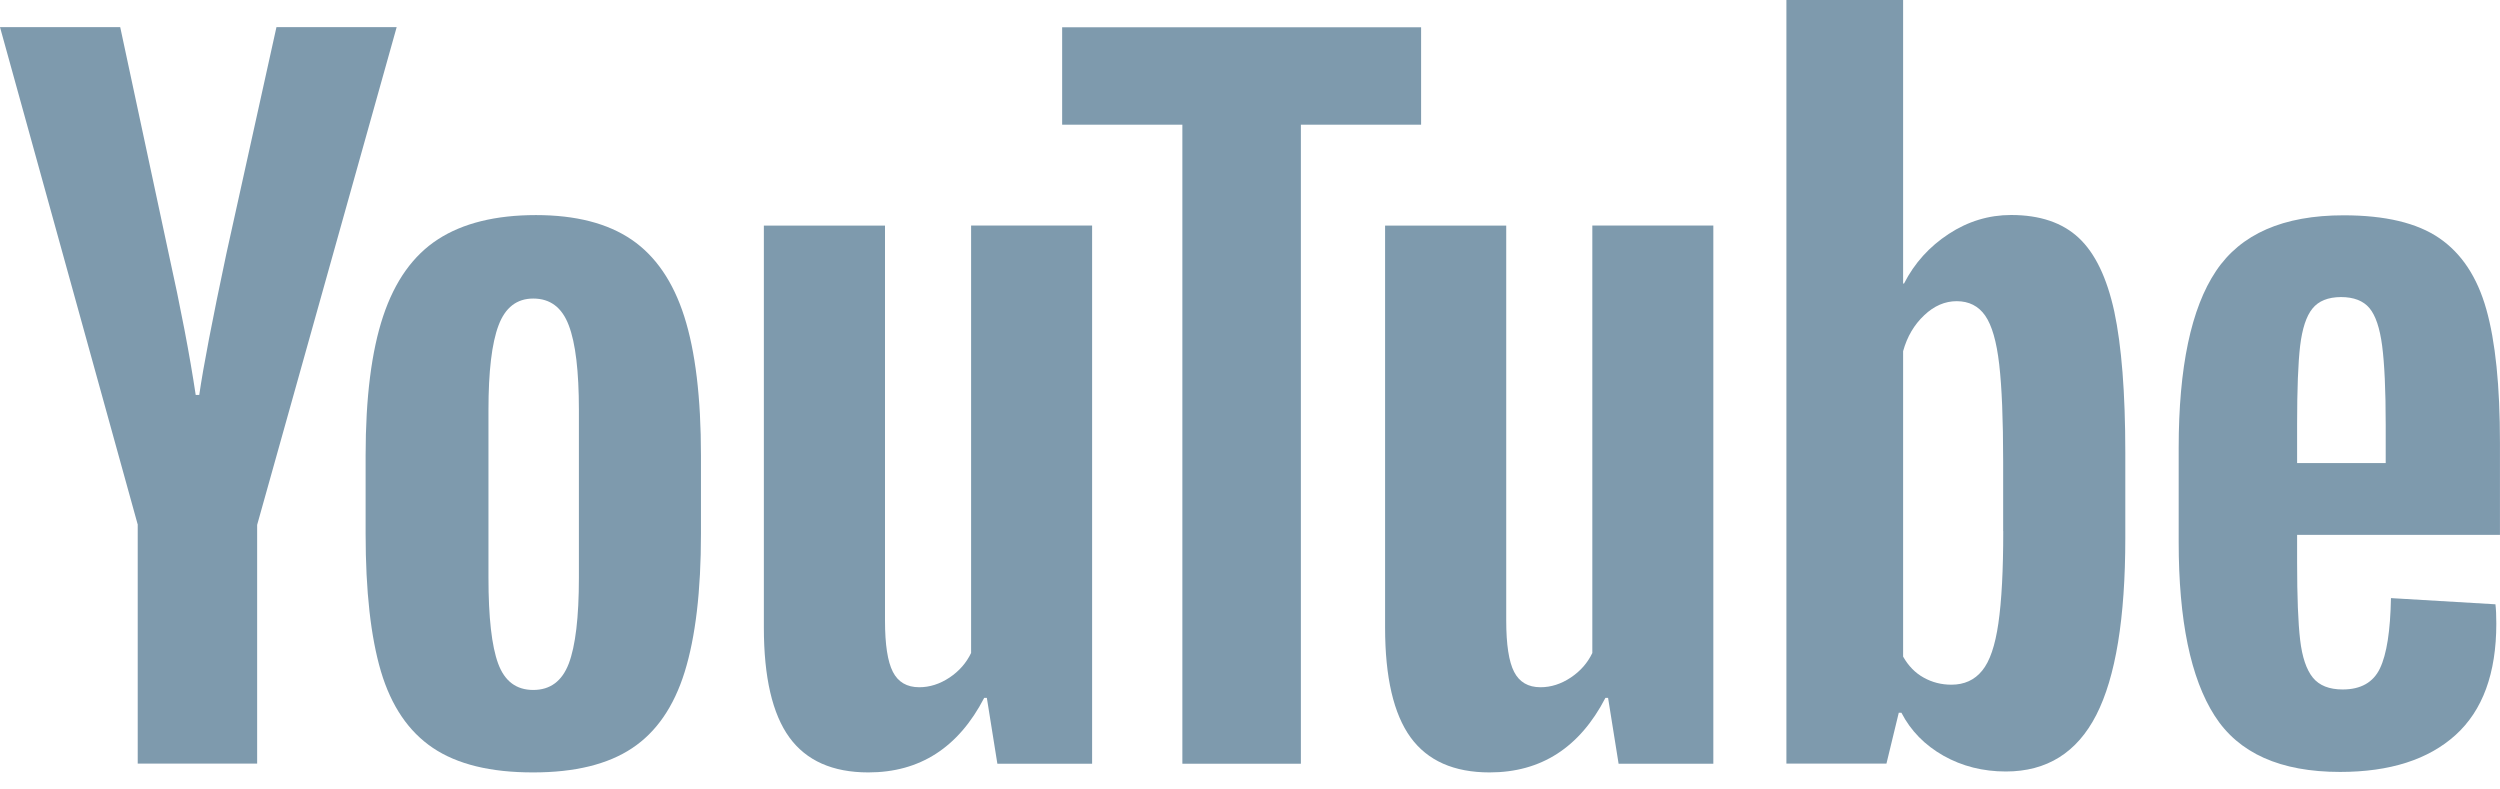
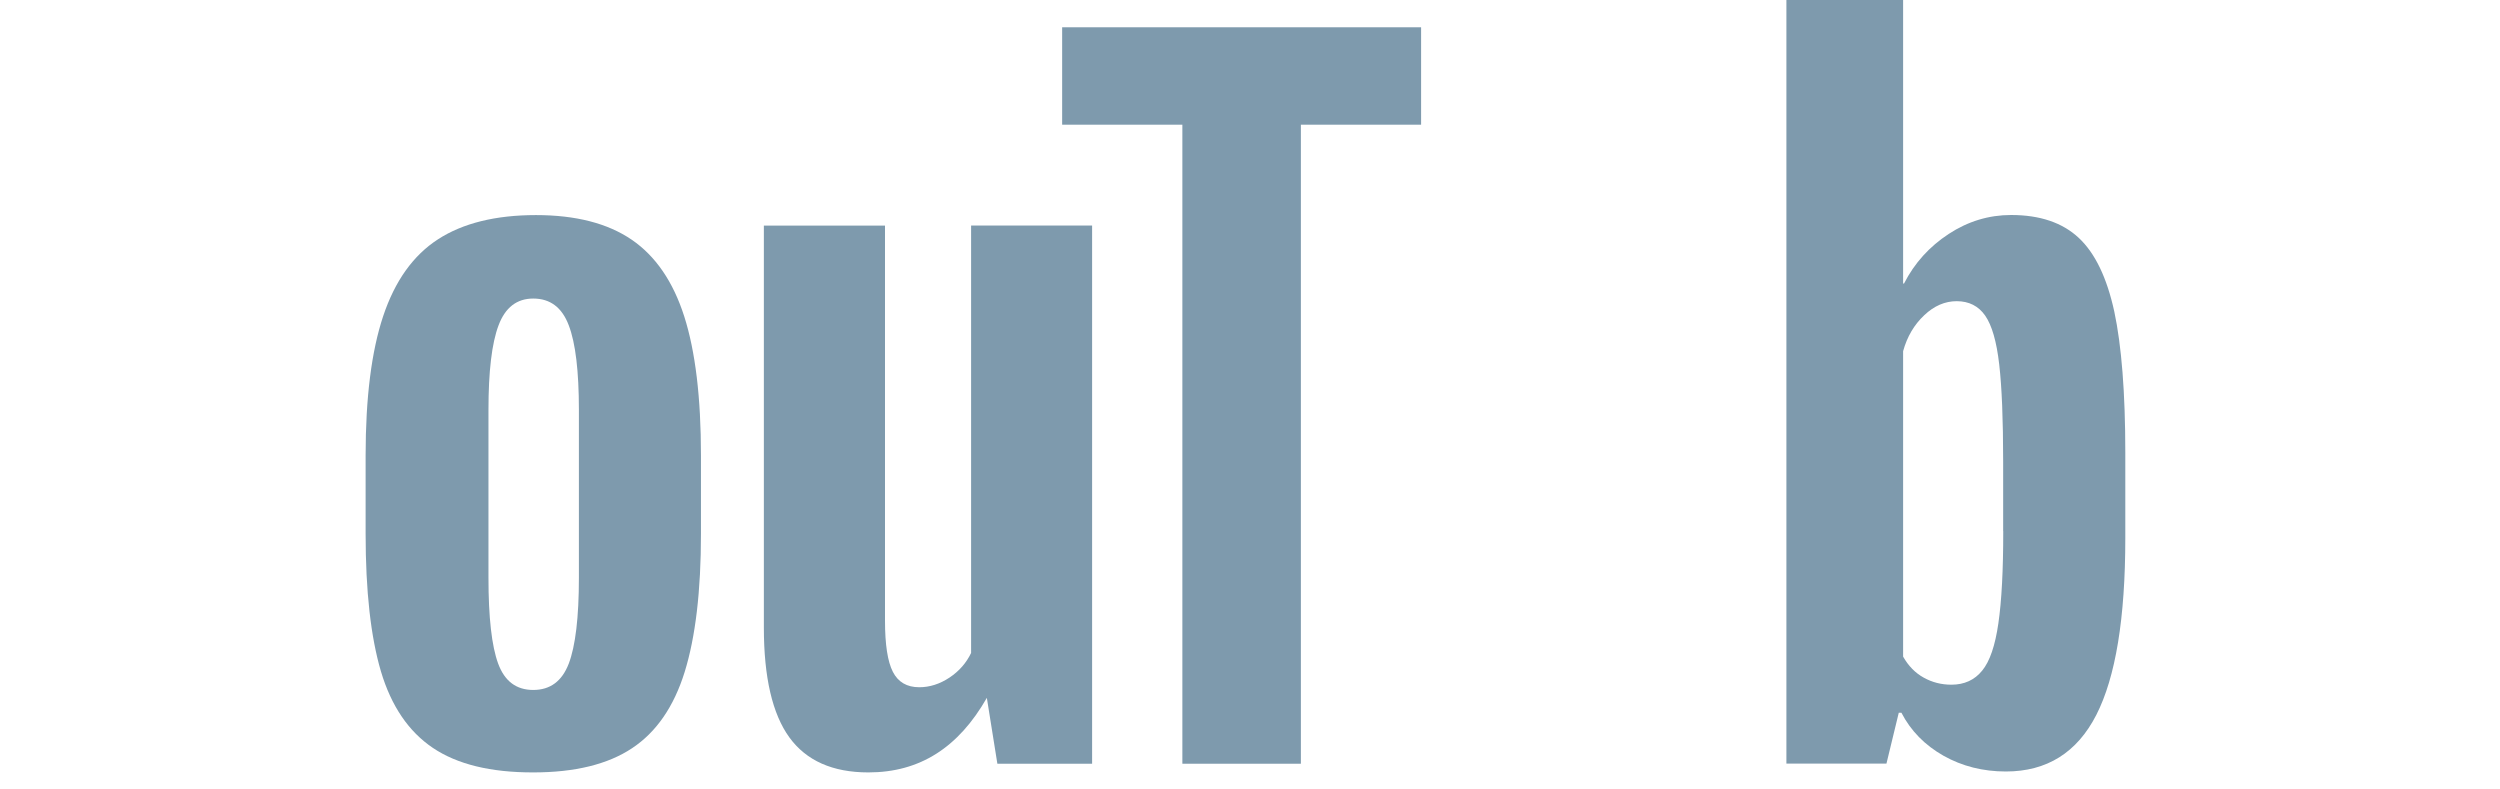
<svg xmlns="http://www.w3.org/2000/svg" width="57" height="18" viewBox="0 0 57 18" fill="none">
-   <path d="M3.142 11.967L0 0.619H2.741L3.842 5.763C4.123 7.03 4.328 8.11 4.462 9.004H4.543C4.635 8.364 4.842 7.29 5.162 5.781L6.303 0.619H9.044L5.863 11.967V17.41H3.14V11.967H3.142Z" fill="#7E9AAD" />
  <path d="M9.868 17.051C9.315 16.678 8.921 16.097 8.686 15.31C8.453 14.522 8.336 13.476 8.336 12.168V10.387C8.336 9.067 8.47 8.005 8.737 7.206C9.004 6.406 9.421 5.821 9.988 5.455C10.554 5.089 11.298 4.904 12.22 4.904C13.127 4.904 13.853 5.091 14.401 5.464C14.947 5.837 15.348 6.422 15.601 7.215C15.855 8.01 15.982 9.067 15.982 10.387V12.168C15.982 13.476 15.857 14.526 15.611 15.319C15.364 16.114 14.963 16.694 14.41 17.06C13.858 17.427 13.107 17.611 12.16 17.611C11.183 17.613 10.421 17.424 9.868 17.051ZM12.968 15.13C13.12 14.729 13.199 14.077 13.199 13.17V9.348C13.199 8.468 13.123 7.823 12.968 7.418C12.814 7.01 12.545 6.807 12.158 6.807C11.784 6.807 11.52 7.01 11.367 7.418C11.213 7.825 11.137 8.468 11.137 9.348V13.17C11.137 14.077 11.211 14.731 11.358 15.13C11.506 15.531 11.771 15.731 12.158 15.731C12.545 15.731 12.814 15.531 12.968 15.13Z" fill="#7E9AAD" />
-   <path d="M24.9 17.413H22.74L22.5 15.911H22.44C21.853 17.044 20.973 17.611 19.798 17.611C18.985 17.611 18.384 17.344 17.997 16.812C17.61 16.277 17.416 15.443 17.416 14.31V5.144H20.178V14.149C20.178 14.697 20.238 15.086 20.358 15.319C20.477 15.552 20.678 15.669 20.959 15.669C21.198 15.669 21.429 15.595 21.65 15.448C21.871 15.3 22.032 15.114 22.141 14.888V5.142H24.9V17.413Z" fill="#7E9AAD" />
+   <path d="M24.9 17.413H22.74L22.5 15.911C21.853 17.044 20.973 17.611 19.798 17.611C18.985 17.611 18.384 17.344 17.997 16.812C17.61 16.277 17.416 15.443 17.416 14.31V5.144H20.178V14.149C20.178 14.697 20.238 15.086 20.358 15.319C20.477 15.552 20.678 15.669 20.959 15.669C21.198 15.669 21.429 15.595 21.65 15.448C21.871 15.3 22.032 15.114 22.141 14.888V5.142H24.9V17.413Z" fill="#7E9AAD" />
  <path d="M32.401 2.843H29.66V17.413H26.958V2.843H24.217V0.622H32.401V2.843Z" fill="#7E9AAD" />
-   <path d="M39.064 17.413H36.904L36.664 15.911H36.604C36.017 17.044 35.137 17.611 33.962 17.611C33.149 17.611 32.548 17.344 32.161 16.812C31.774 16.277 31.58 15.443 31.58 14.31V5.144H34.342V14.149C34.342 14.697 34.402 15.086 34.522 15.319C34.642 15.552 34.842 15.669 35.123 15.669C35.363 15.669 35.593 15.595 35.814 15.448C36.035 15.3 36.197 15.114 36.305 14.888V5.142H39.064V17.413Z" fill="#7E9AAD" />
  <path d="M48.206 7.104C48.037 6.33 47.768 5.771 47.395 5.423C47.022 5.075 46.508 4.902 45.854 4.902C45.347 4.902 44.872 5.045 44.432 5.333C43.992 5.621 43.651 5.996 43.412 6.464H43.391V0H40.73V17.41H43.011L43.292 16.25H43.352C43.566 16.664 43.886 16.989 44.312 17.231C44.739 17.471 45.213 17.59 45.734 17.59C46.667 17.59 47.356 17.16 47.796 16.3C48.236 15.439 48.457 14.096 48.457 12.267V10.325C48.457 8.954 48.371 7.878 48.206 7.104ZM45.674 12.11C45.674 13.004 45.637 13.704 45.563 14.211C45.49 14.718 45.368 15.079 45.193 15.291C45.02 15.505 44.785 15.611 44.492 15.611C44.264 15.611 44.055 15.558 43.861 15.45C43.668 15.344 43.511 15.183 43.391 14.971V8.007C43.483 7.673 43.645 7.401 43.873 7.187C44.098 6.973 44.347 6.867 44.612 6.867C44.893 6.867 45.11 6.978 45.262 7.196C45.416 7.418 45.522 7.786 45.582 8.307C45.642 8.827 45.672 9.567 45.672 10.527V12.11H45.674Z" fill="#7E9AAD" />
-   <path d="M52.374 12.817C52.374 13.605 52.397 14.195 52.443 14.589C52.489 14.983 52.586 15.268 52.733 15.45C52.88 15.63 53.106 15.72 53.413 15.72C53.825 15.72 54.111 15.559 54.263 15.239C54.417 14.918 54.5 14.384 54.514 13.637L56.896 13.778C56.909 13.884 56.916 14.031 56.916 14.218C56.916 15.351 56.605 16.199 55.986 16.759C55.366 17.319 54.488 17.6 53.355 17.6C51.993 17.6 51.04 17.174 50.494 16.319C49.946 15.464 49.674 14.144 49.674 12.357V10.214C49.674 8.374 49.957 7.028 50.524 6.181C51.091 5.333 52.06 4.909 53.435 4.909C54.382 4.909 55.11 5.082 55.617 5.43C56.124 5.778 56.481 6.317 56.688 7.052C56.896 7.786 56.999 8.8 56.999 10.095V12.195H52.374V12.817ZM52.724 7.035C52.583 7.208 52.491 7.492 52.443 7.885C52.397 8.279 52.374 8.876 52.374 9.678V10.558H54.394V9.678C54.394 8.89 54.366 8.293 54.313 7.885C54.26 7.478 54.163 7.192 54.023 7.024C53.883 6.858 53.666 6.773 53.373 6.773C53.078 6.775 52.862 6.863 52.724 7.035Z" fill="#7E9AAD" />
</svg>